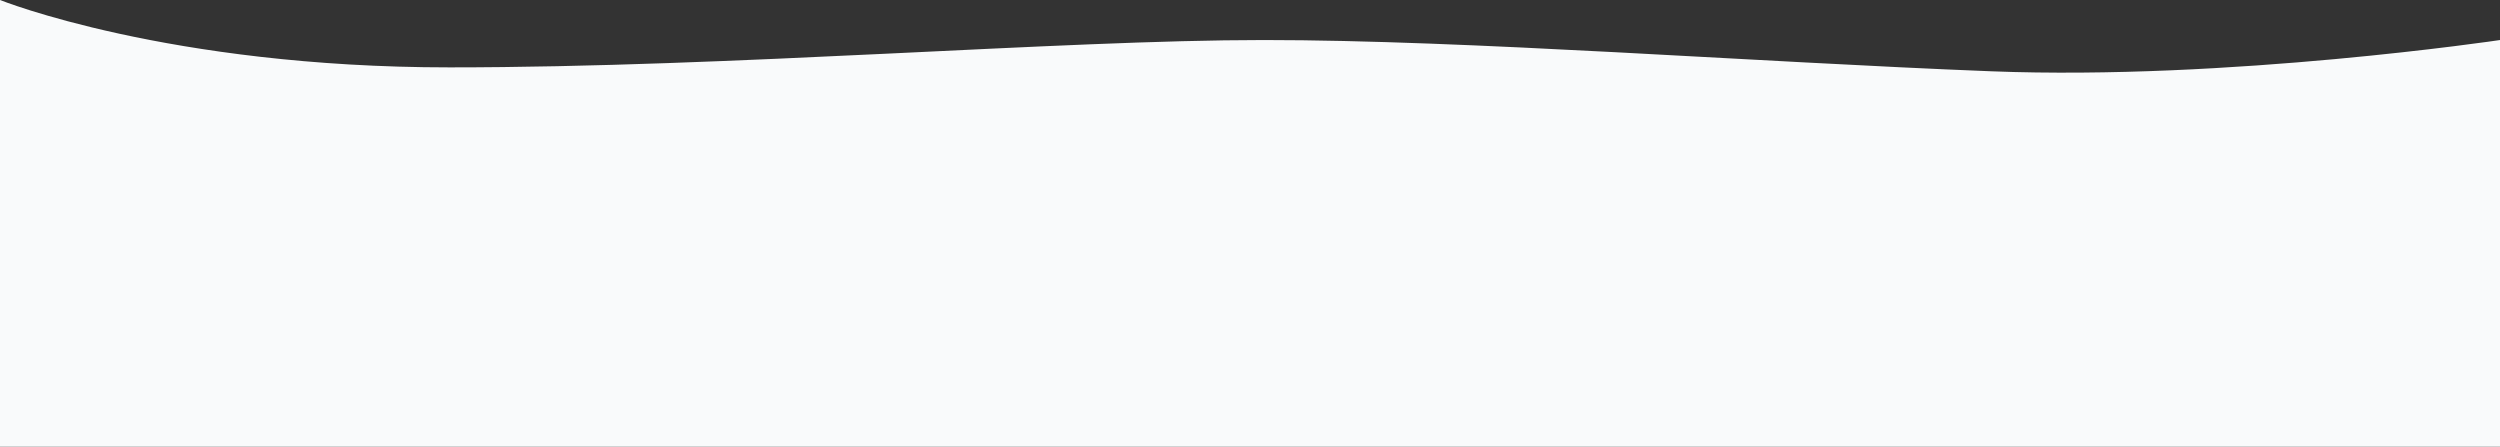
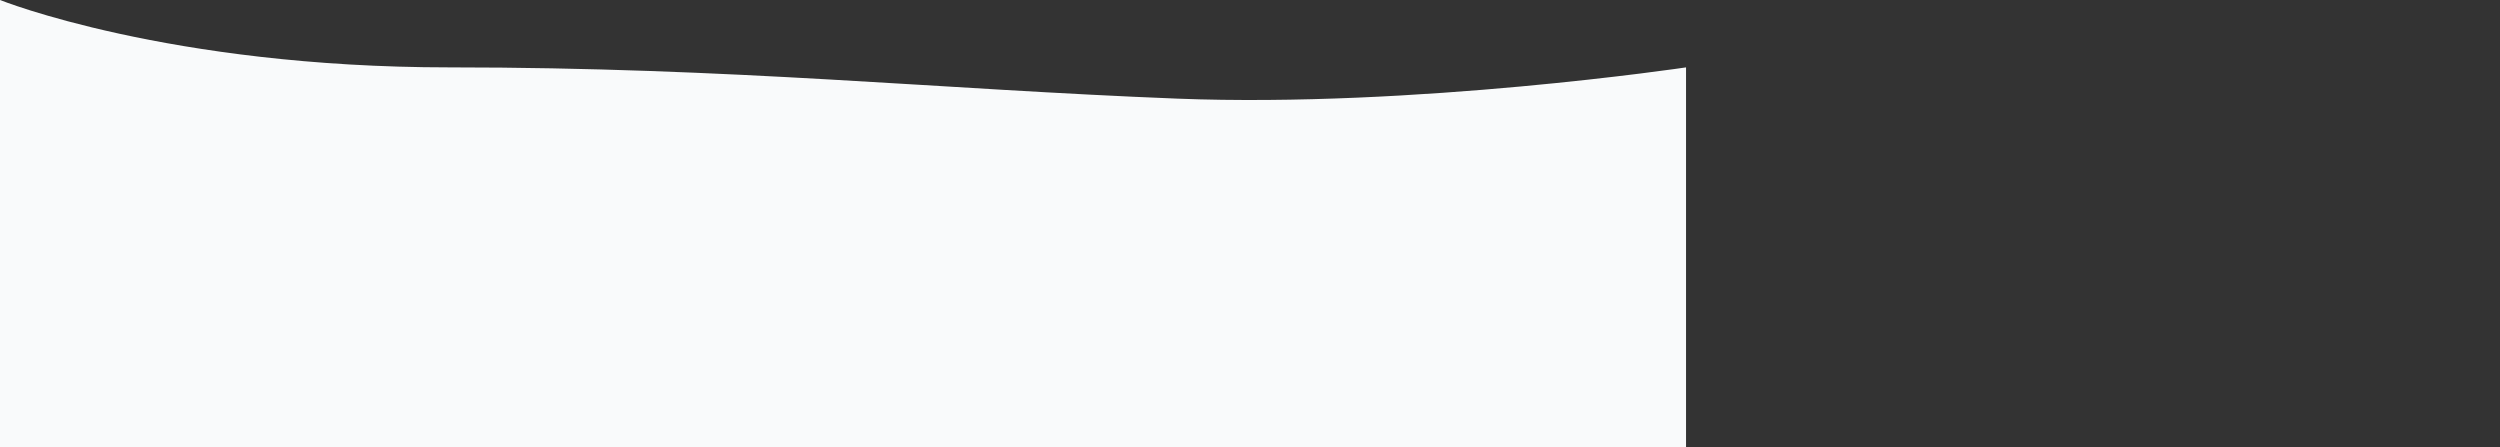
<svg xmlns="http://www.w3.org/2000/svg" version="1.1" id="Layer_1" x="0px" y="0px" viewBox="0 0 2560 458" style="enable-background:new 0 0 2560 458;" xml:space="preserve">
  <rect x="0" y="0" width="2560" height="458" fill="#333333" stroke="none" />
  <style type="text/css">
	.st0{fill:#F9FAFB;}
</style>
-   <path class="st0" d="M0,0c0,0,172,69,460.5,69s625-28,833.5-28s502,22.5,745,32s521-32,521-32v416.5H0V0z" />
+   <path class="st0" d="M0,0c0,0,172,69,460.5,69s502,22.5,745,32s521-32,521-32v416.5H0V0z" />
</svg>